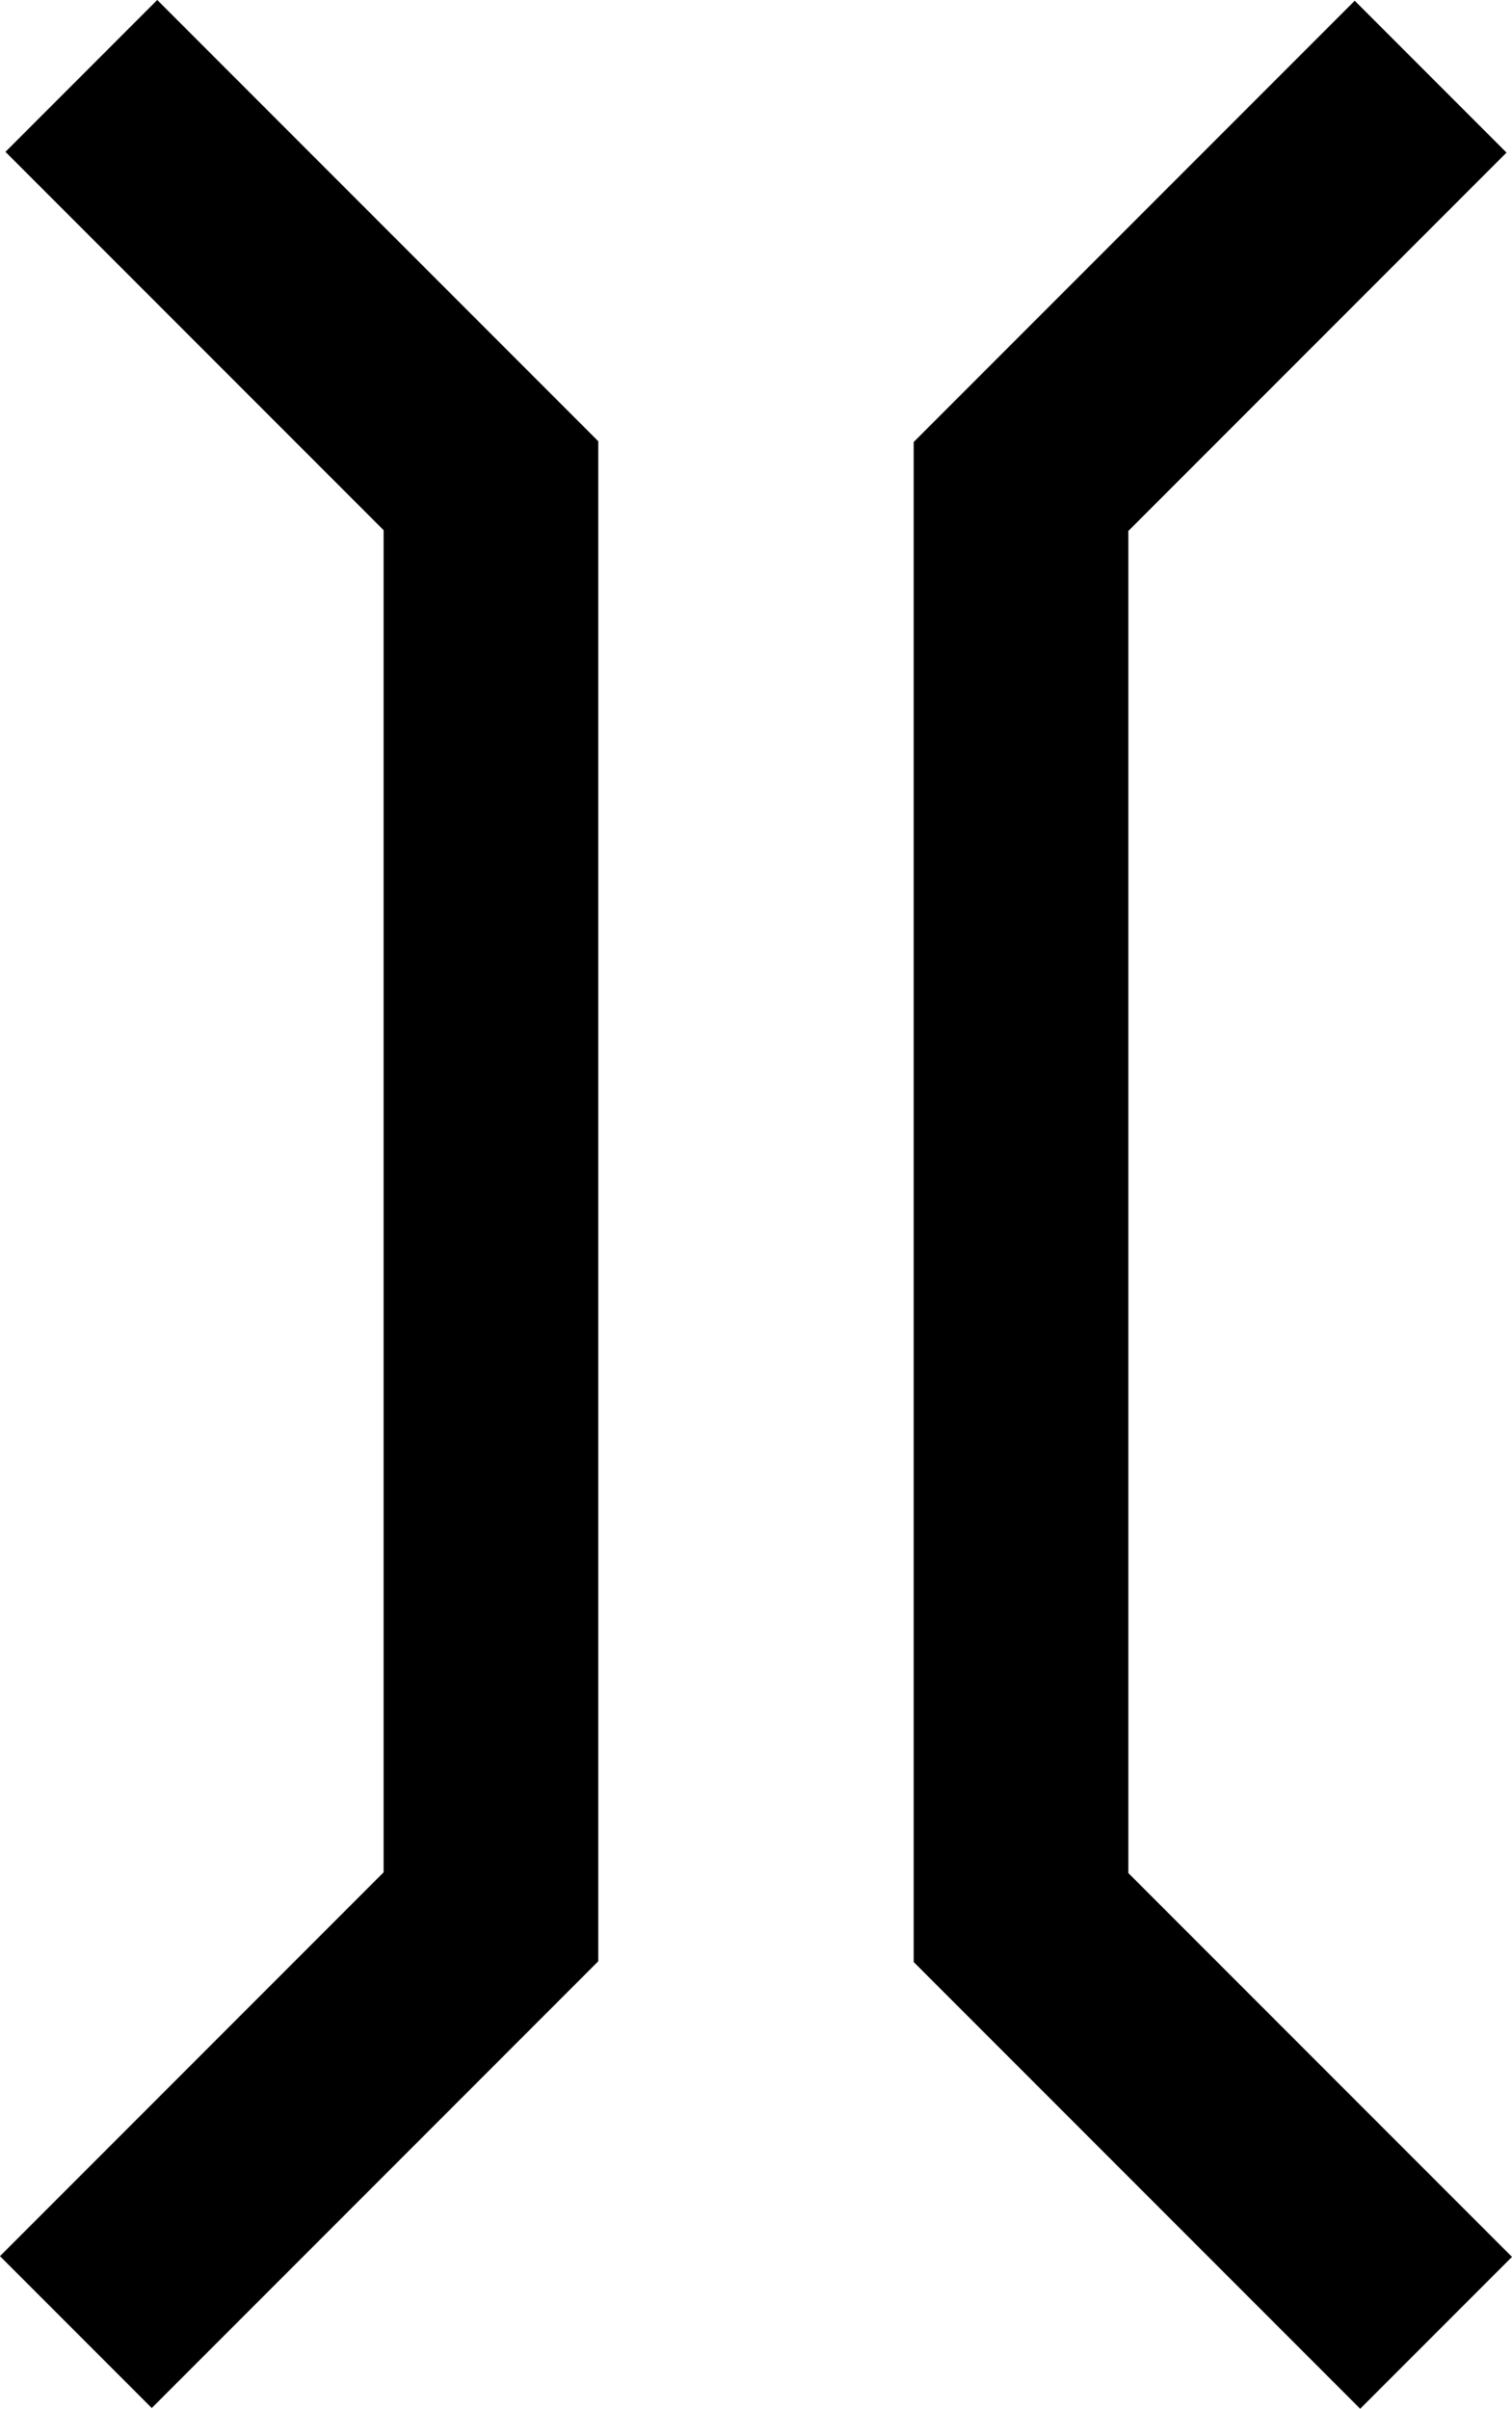
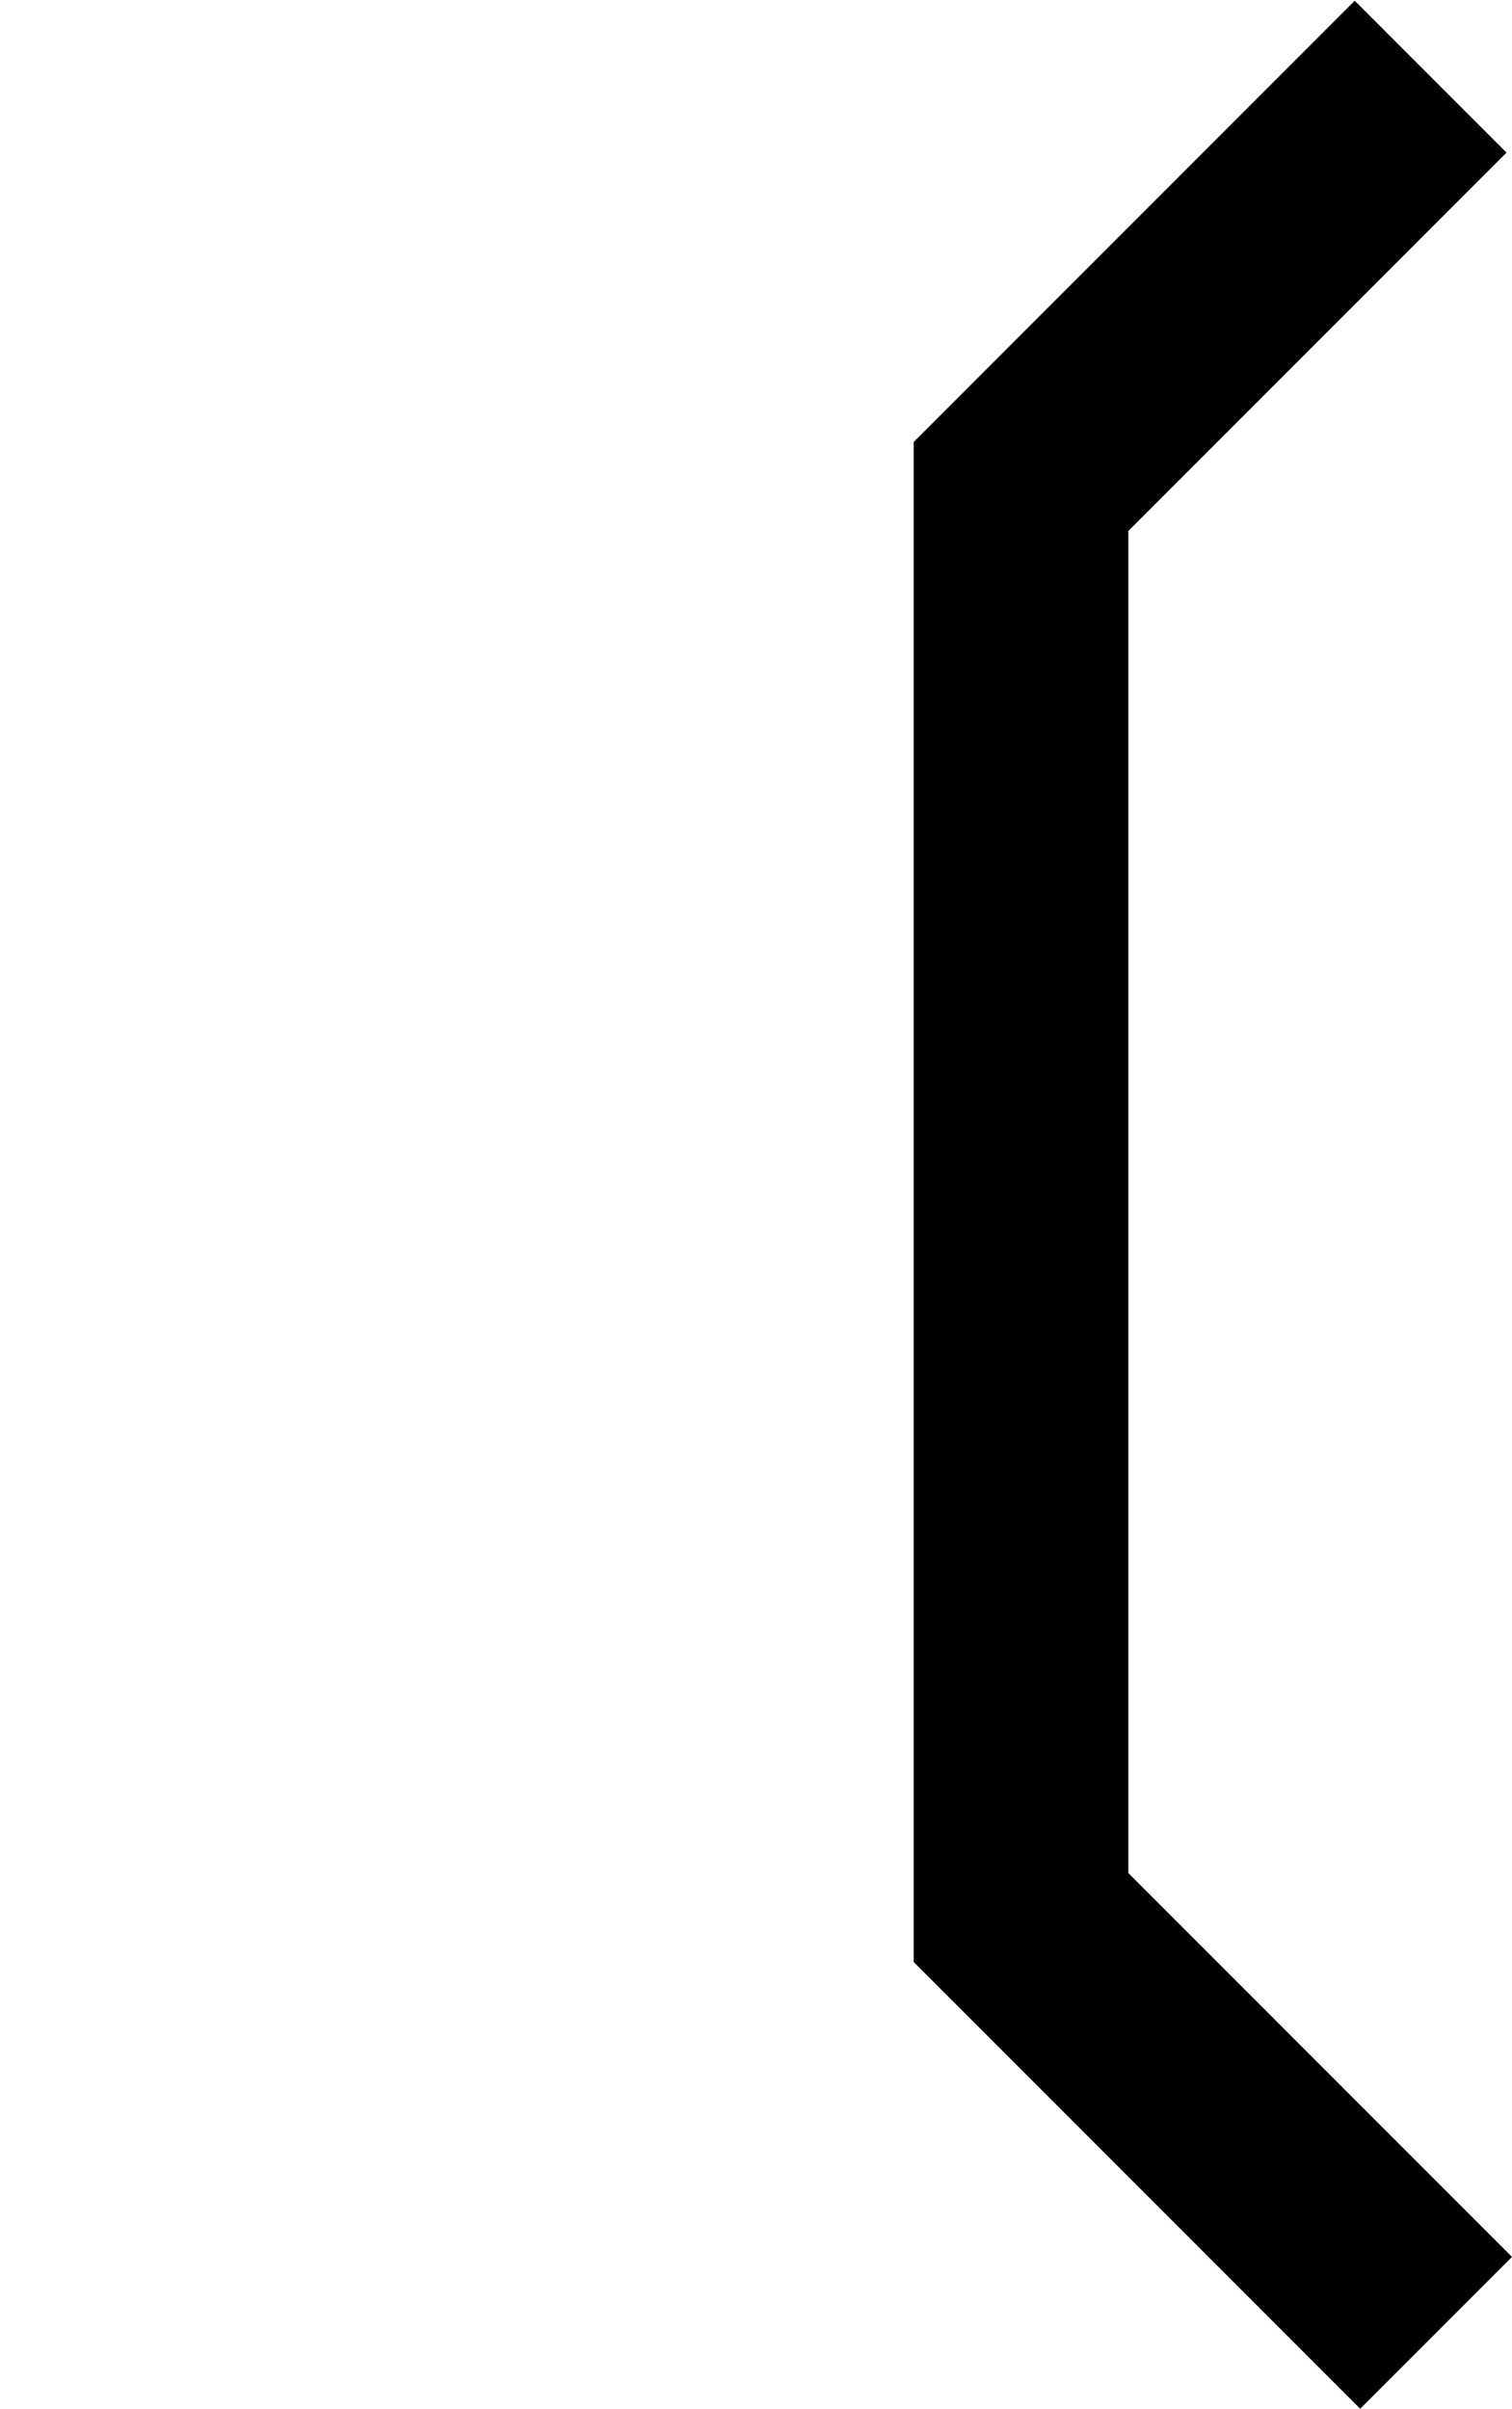
<svg xmlns="http://www.w3.org/2000/svg" viewBox="0 0 345.15 549.57">
  <defs>
    <style>.a{fill:none;stroke:#000;stroke-miterlimit:10;stroke-width:49px;}</style>
  </defs>
-   <polyline class="a" points="18.57 17.32 112.07 110.82 112.07 437.32 17.32 532.07" />
  <polyline class="a" points="326.57 17.49 233.07 110.99 233.07 437.49 327.82 532.24" />
</svg>